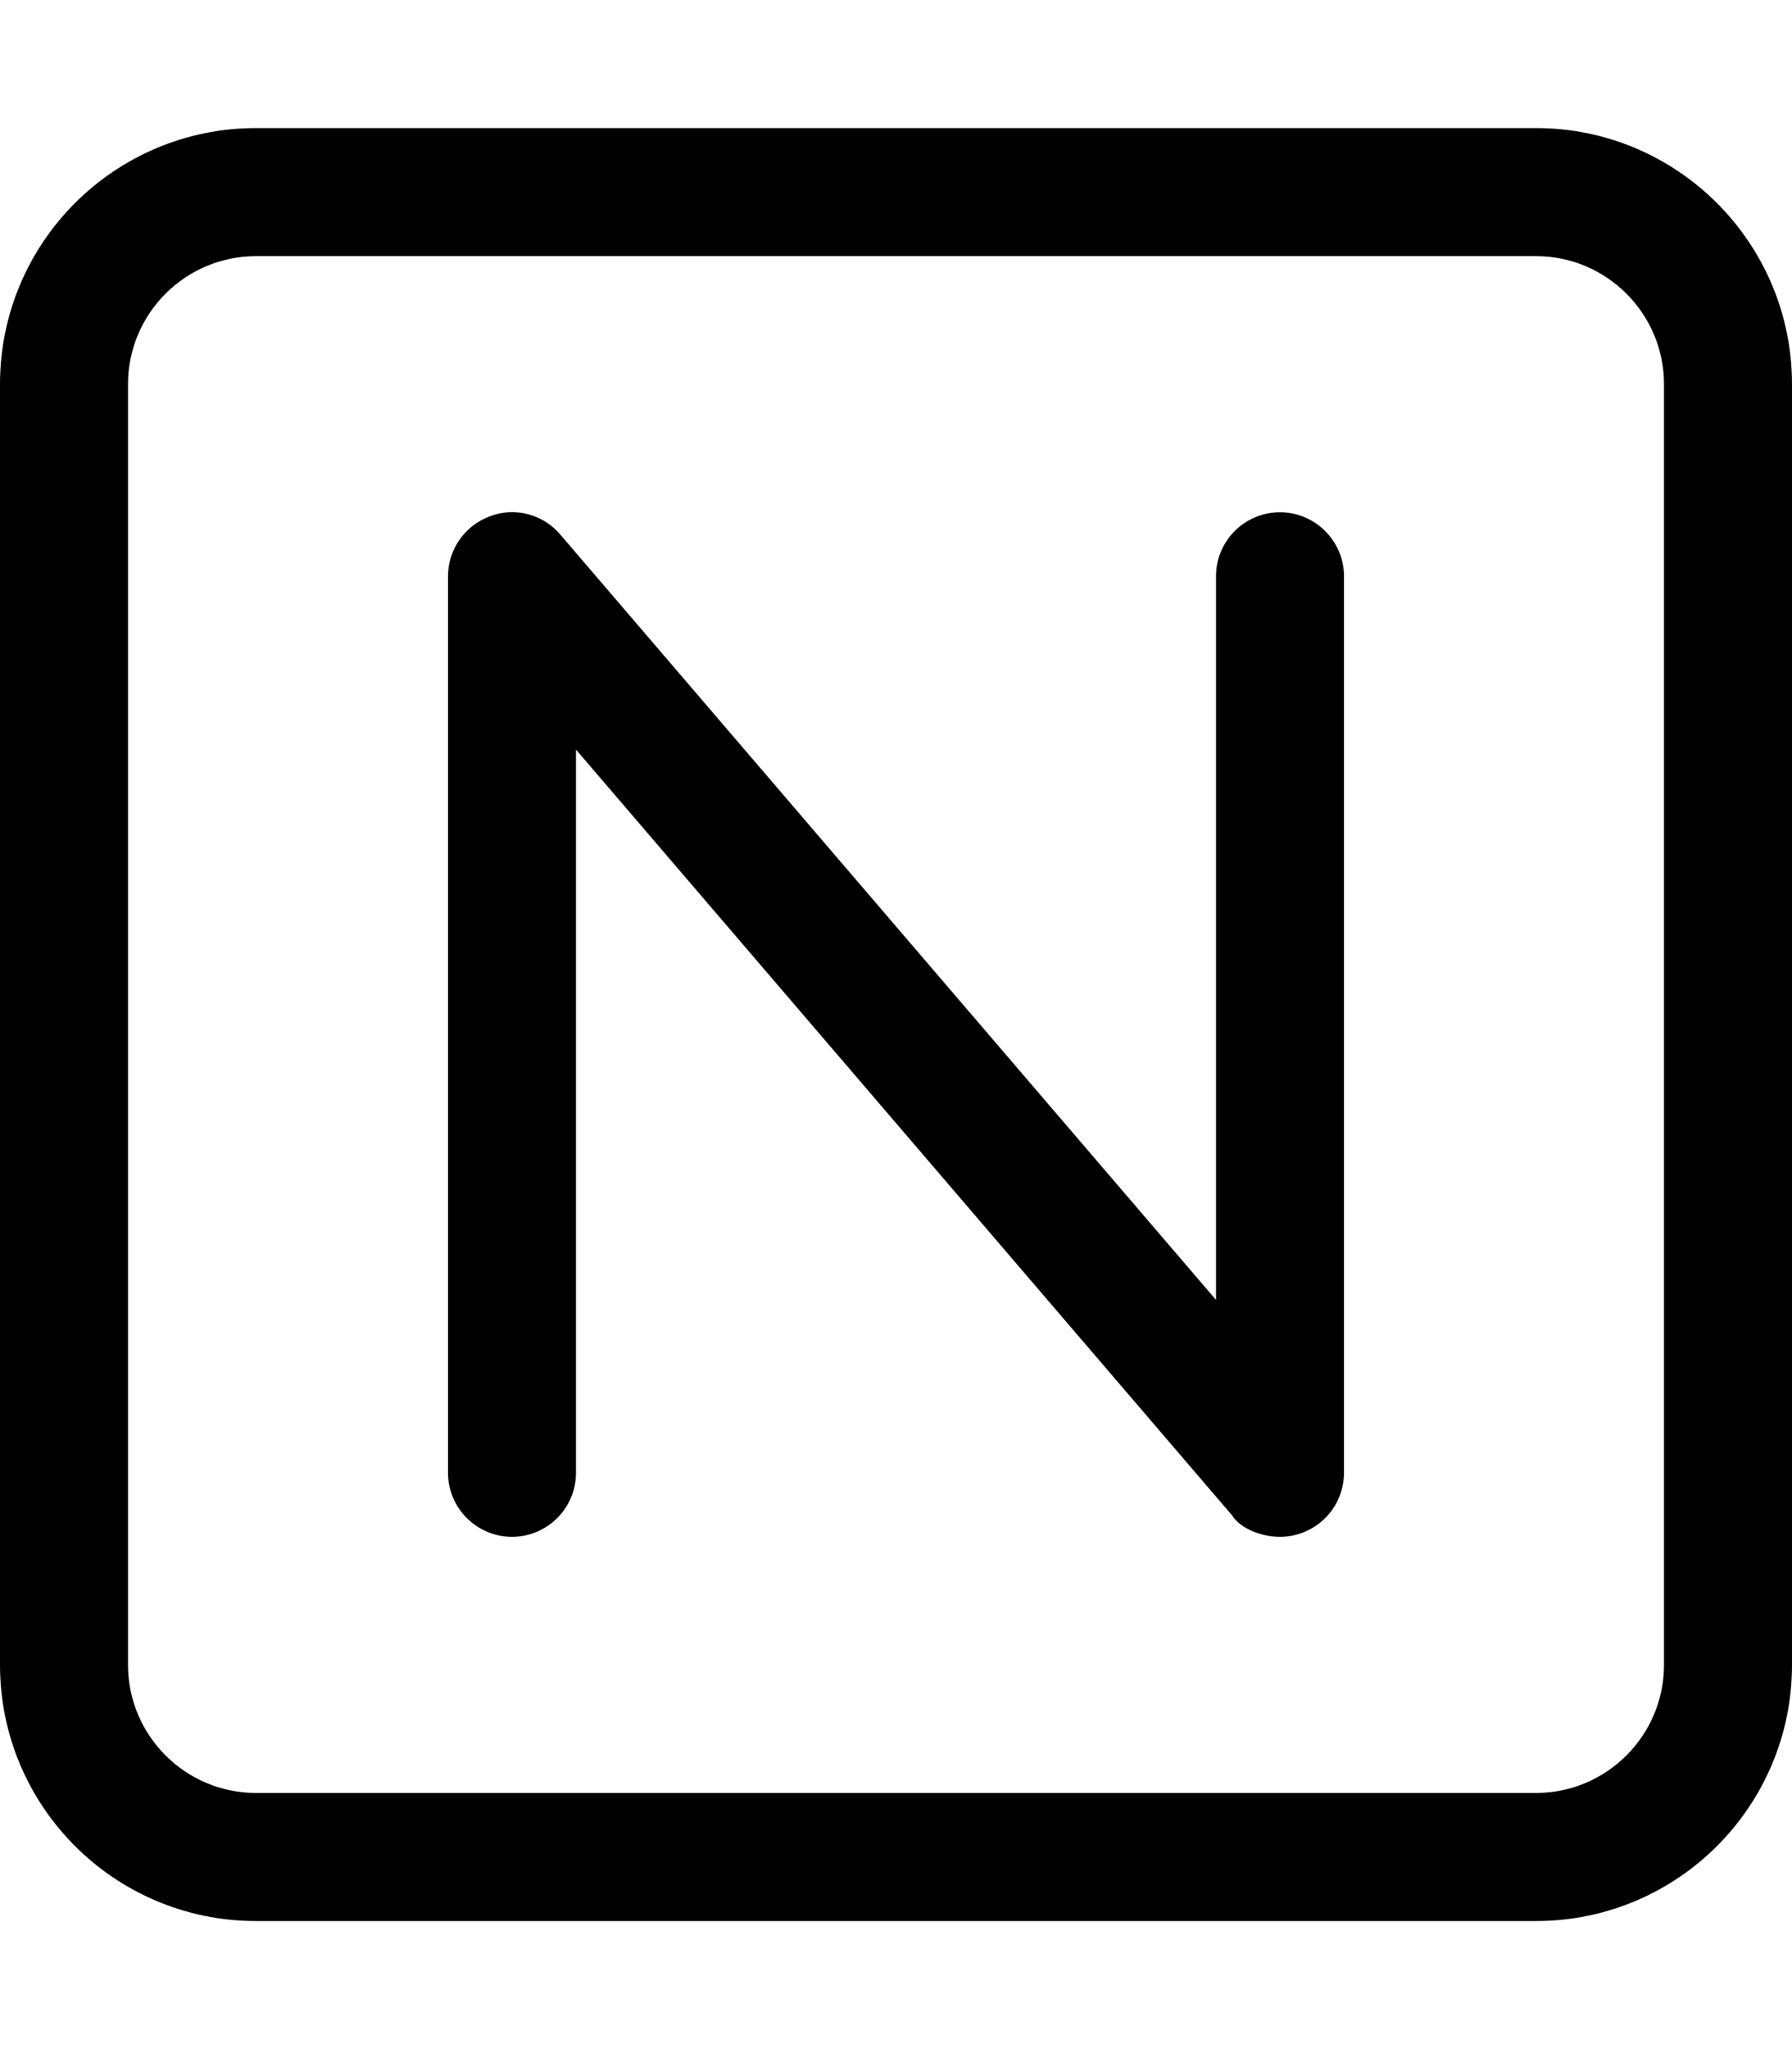
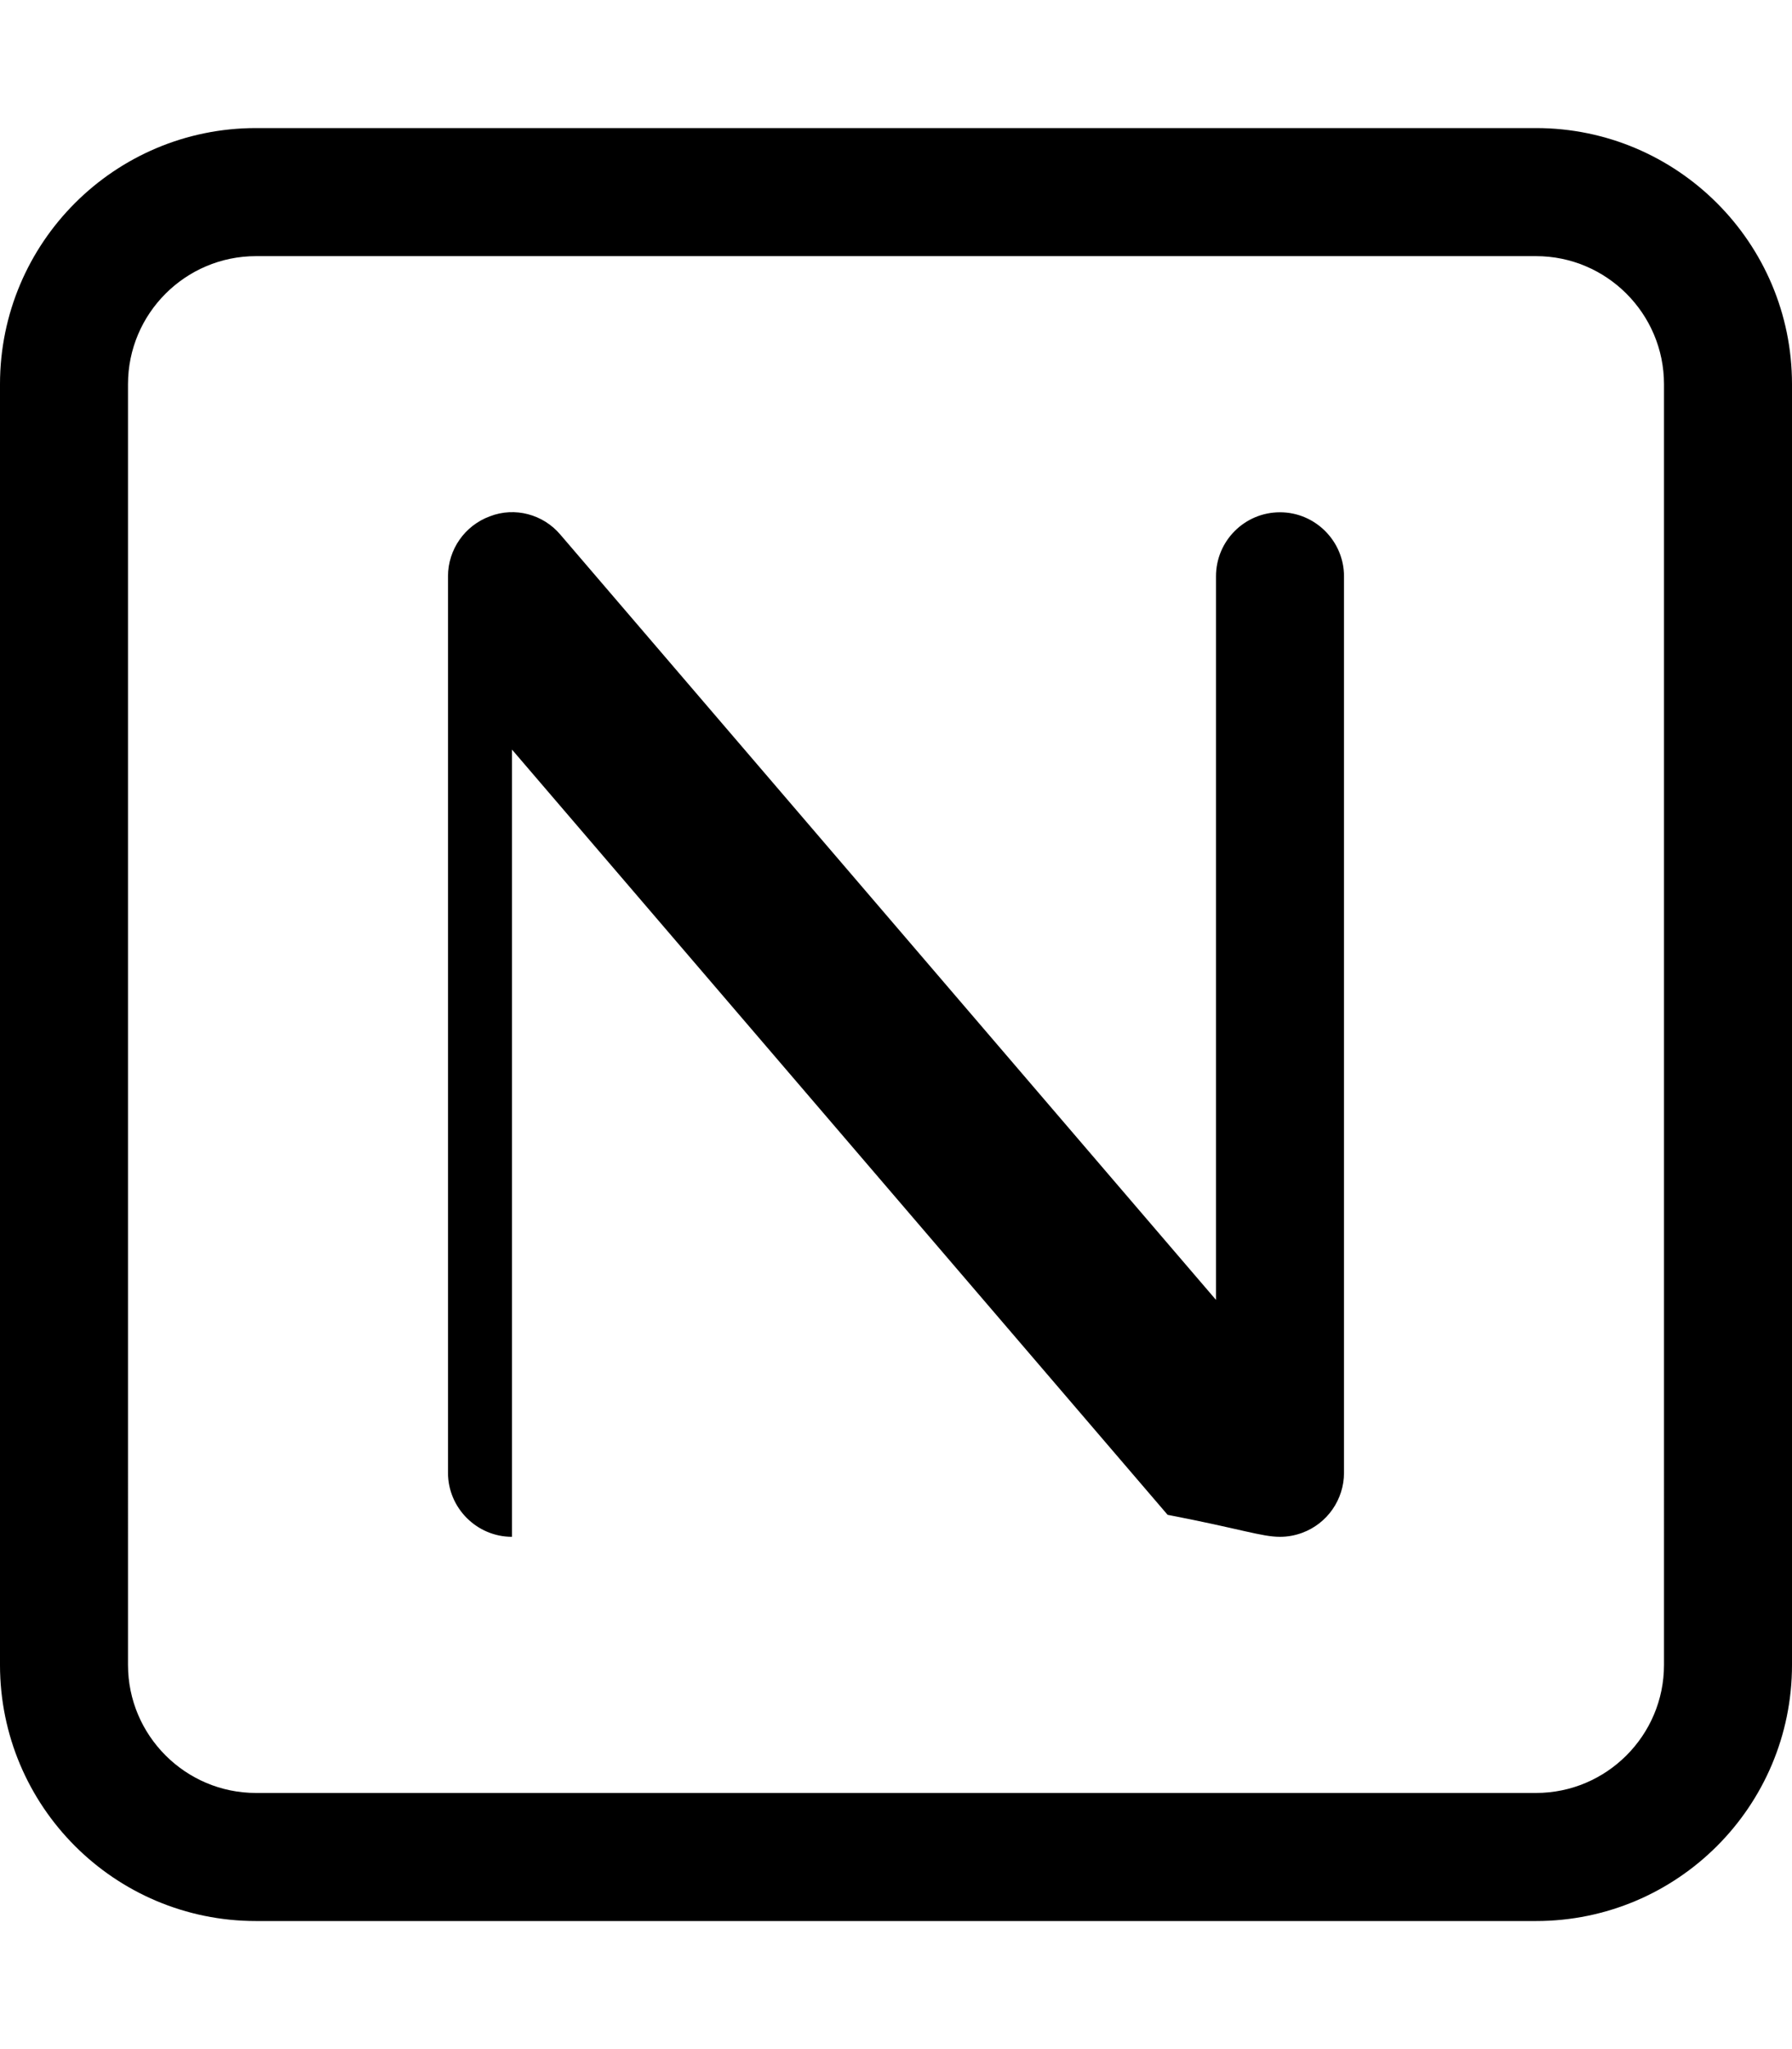
<svg xmlns="http://www.w3.org/2000/svg" viewBox="0 0 448 512">
-   <path d="M384 32H64C28.65 32 0 60.65 0 96v320c0 35.35 28.65 64 64 64h320c35.35 0 64-28.65 64-64V96C448 60.65 419.3 32 384 32zM416 416c0 17.64-14.36 32-32 32H64c-17.64 0-32-14.36-32-32V96c0-17.64 14.36-32 32-32h320c17.64 0 32 14.36 32 32V416zM320 128c-8.844 0-16 7.156-16 16v180.8L140.1 133.6C135.8 128.5 128.7 126.6 122.5 129C116.2 131.3 112 137.3 112 144v224C112 376.8 119.2 384 128 384s16-7.156 16-16V187.3l163.9 191.2C310.1 382 315.4 384 320 384c1.859 0 3.734-.328 5.547-1C331.8 380.7 336 374.7 336 368v-224C336 135.2 328.8 128 320 128z" />
+   <path d="M384 32H64C28.65 32 0 60.65 0 96v320c0 35.35 28.65 64 64 64h320c35.35 0 64-28.65 64-64V96C448 60.65 419.3 32 384 32zM416 416c0 17.64-14.36 32-32 32H64c-17.64 0-32-14.36-32-32V96c0-17.64 14.36-32 32-32h320c17.64 0 32 14.36 32 32V416zM320 128c-8.844 0-16 7.156-16 16v180.8L140.1 133.6C135.8 128.5 128.7 126.6 122.5 129C116.2 131.3 112 137.3 112 144v224C112 376.8 119.2 384 128 384V187.3l163.9 191.2C310.1 382 315.4 384 320 384c1.859 0 3.734-.328 5.547-1C331.8 380.7 336 374.7 336 368v-224C336 135.2 328.8 128 320 128z" />
</svg>